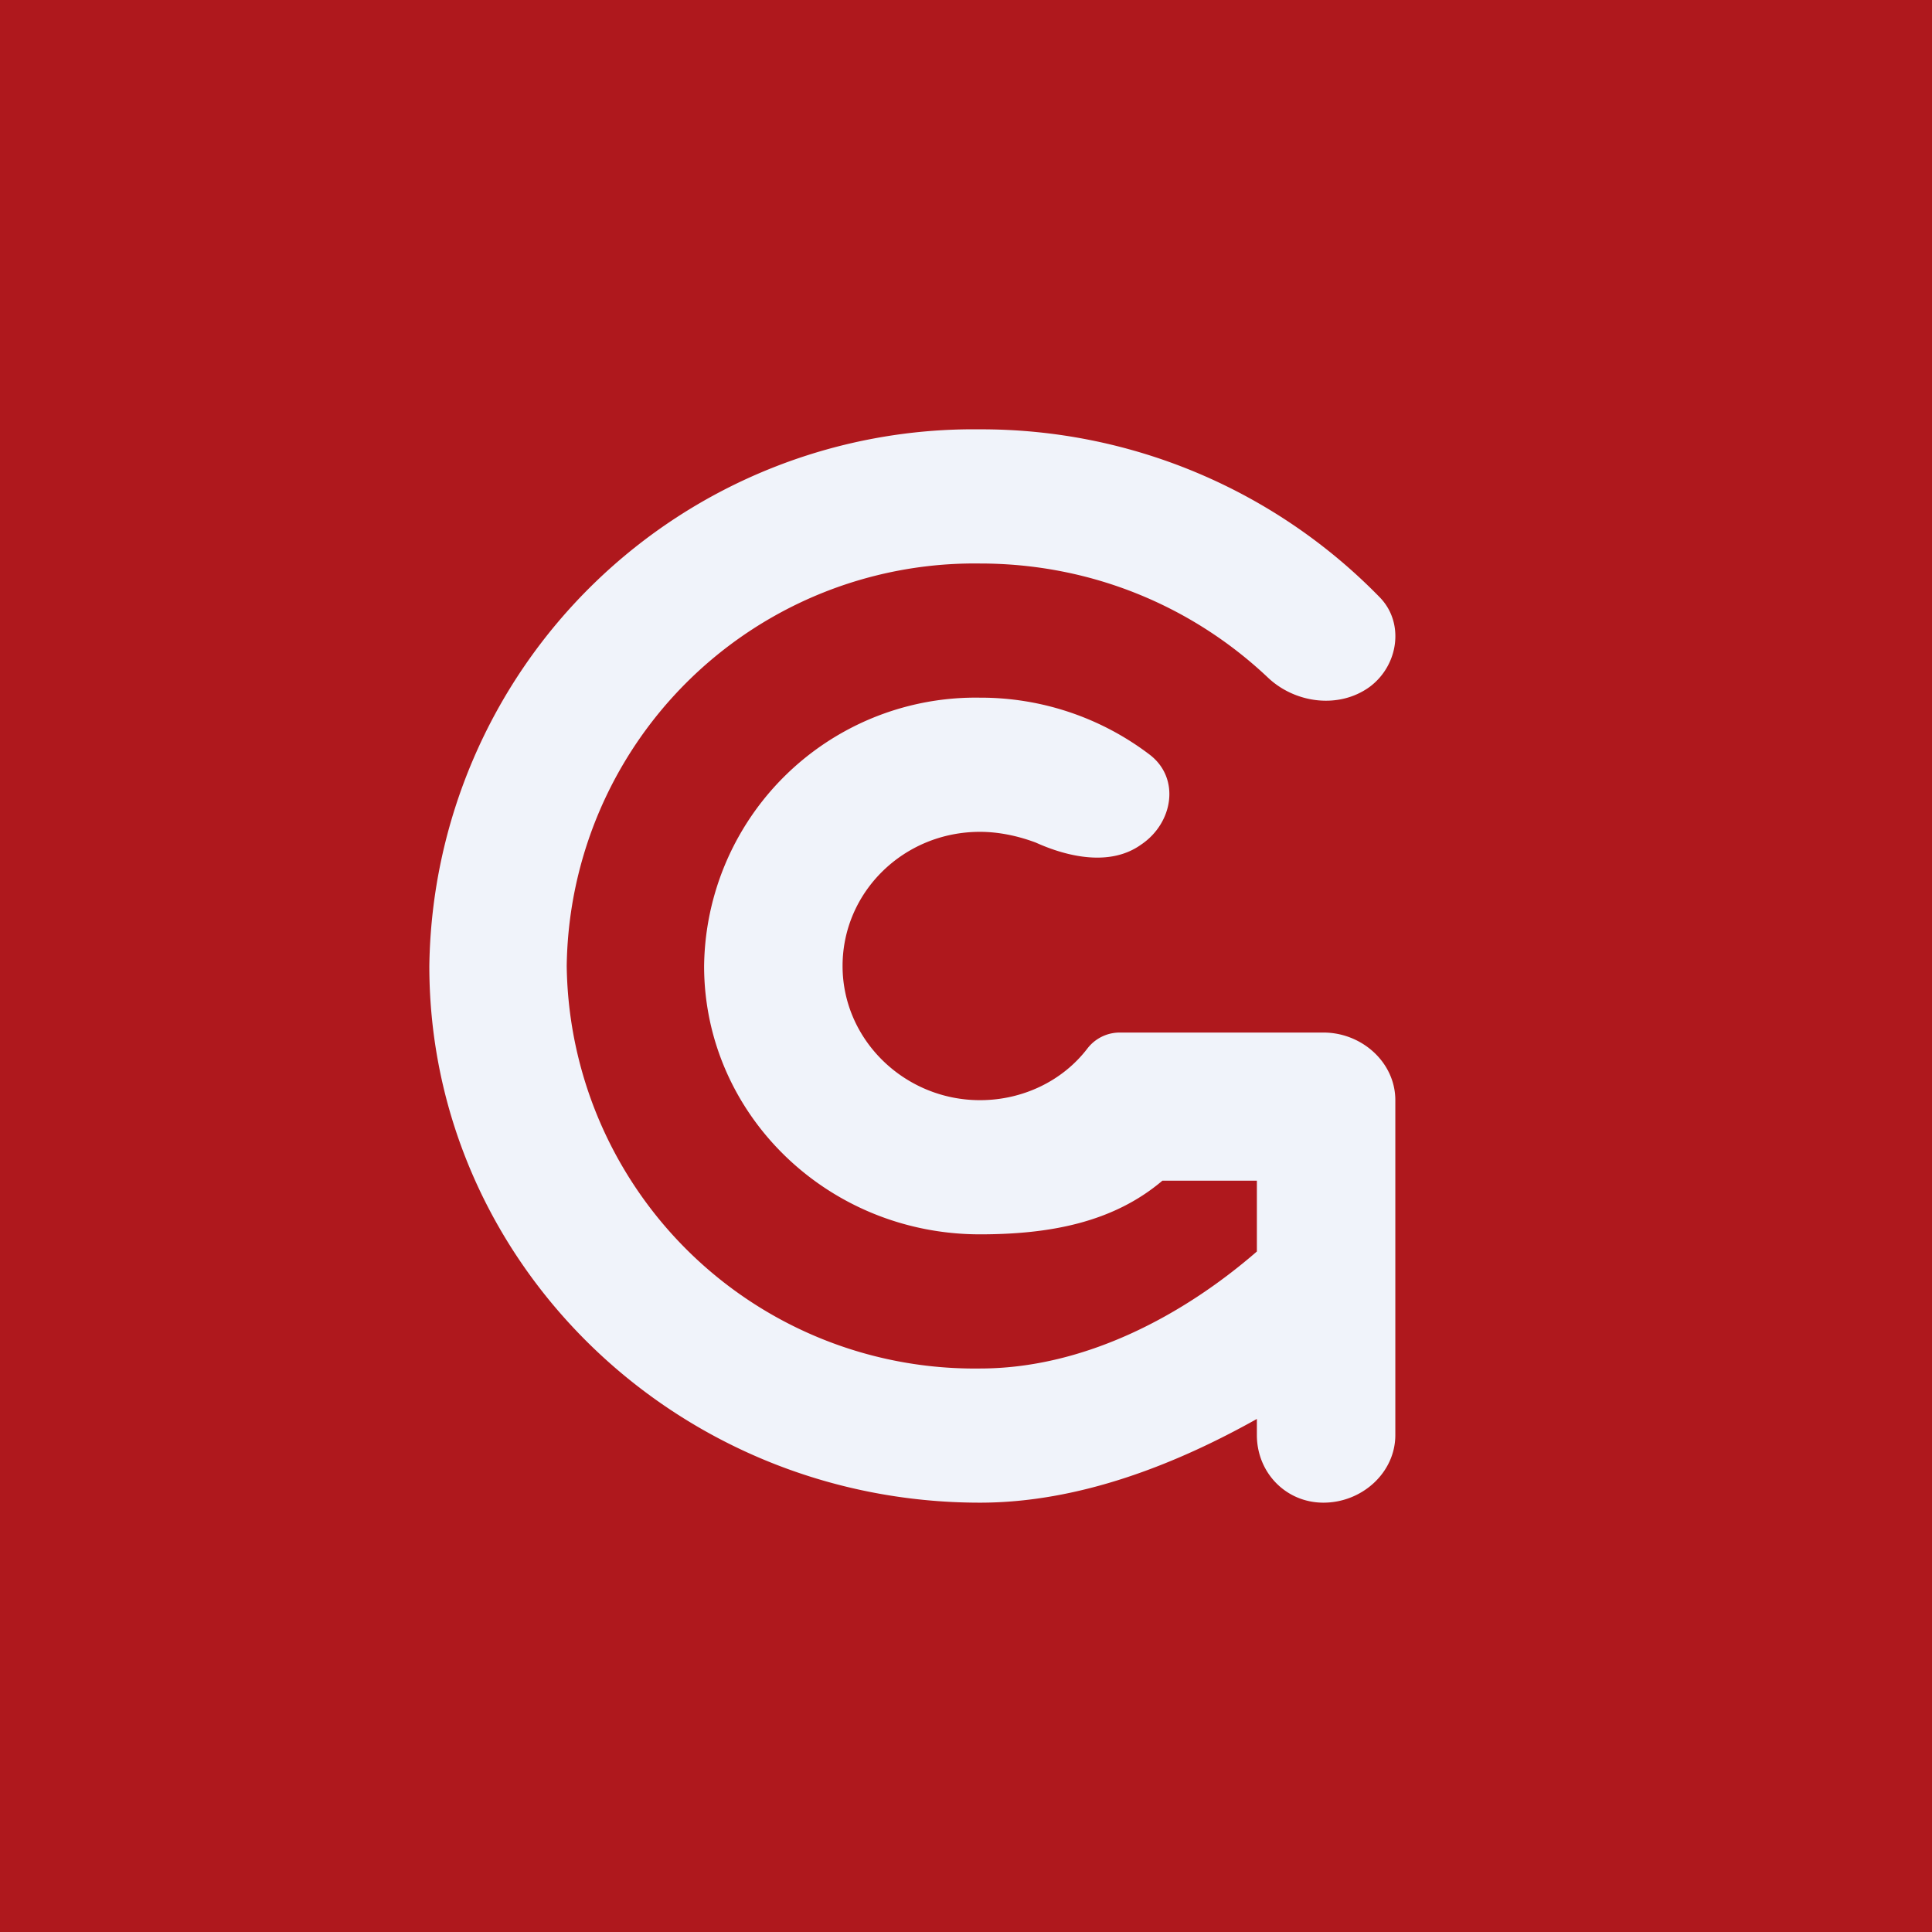
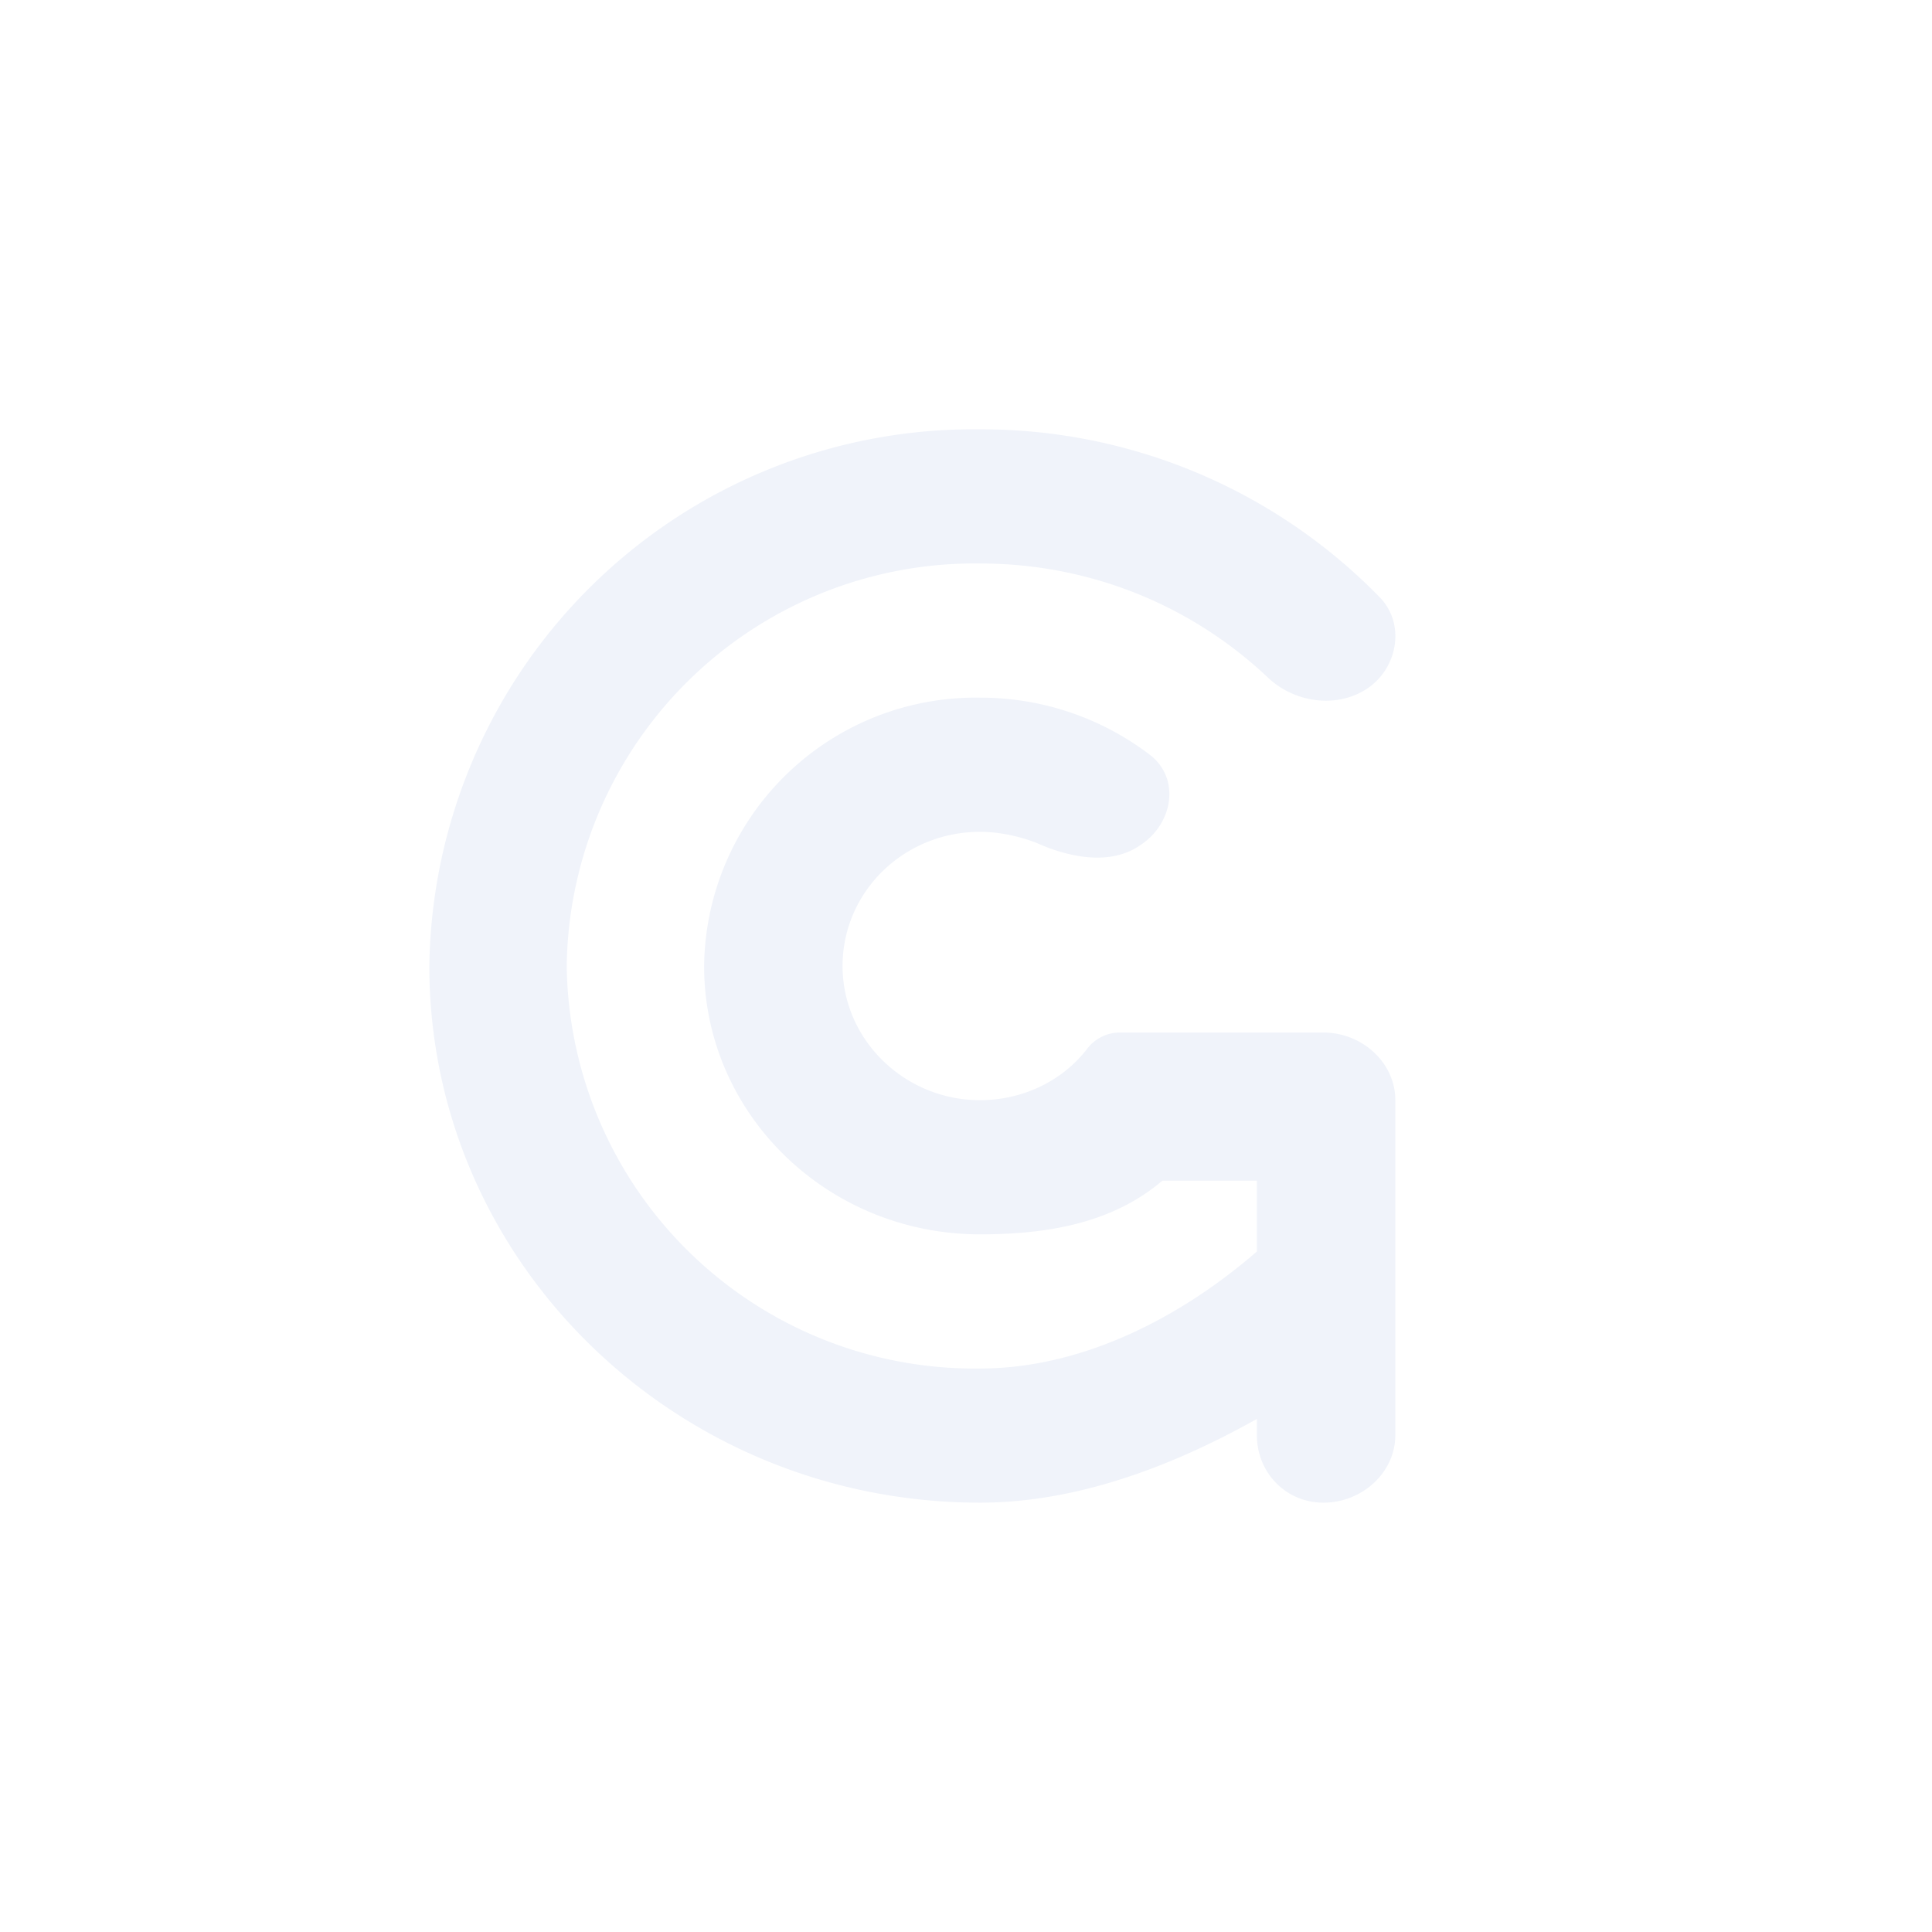
<svg xmlns="http://www.w3.org/2000/svg" width="18" height="18" viewBox="0 0 18 18">
-   <path fill="#AF181D" d="M0 0h18v18H0z" />
  <path d="M11.71 11v.66c-.68.59-1.6 1.09-2.58 1.09A3.8 3.8 0 0 1 5.28 9a3.8 3.8 0 0 1 3.85-3.75c1.04 0 1.98.4 2.68 1.06.25.24.66.3.95.09.27-.2.33-.6.09-.84A5.18 5.18 0 0 0 9.13 4 5.07 5.07 0 0 0 4 9c0 2.76 2.3 5 5.13 5 .93 0 1.83-.36 2.58-.78v.15c0 .35.27.63.62.63.36 0 .67-.28.67-.63v-3.12c0-.35-.31-.63-.67-.63h-1.9a.38.38 0 0 0-.3.15c-.23.3-.6.48-1 .48-.7 0-1.28-.56-1.28-1.25s.57-1.25 1.28-1.25c.18 0 .36.04.52.1.31.14.7.22.98.02.3-.2.37-.62.08-.84a2.6 2.6 0 0 0-1.58-.53A2.53 2.53 0 0 0 6.56 9c0 1.38 1.15 2.5 2.57 2.5.65 0 1.24-.11 1.7-.5h.88Z" fill="#F0F3FA" />
</svg>